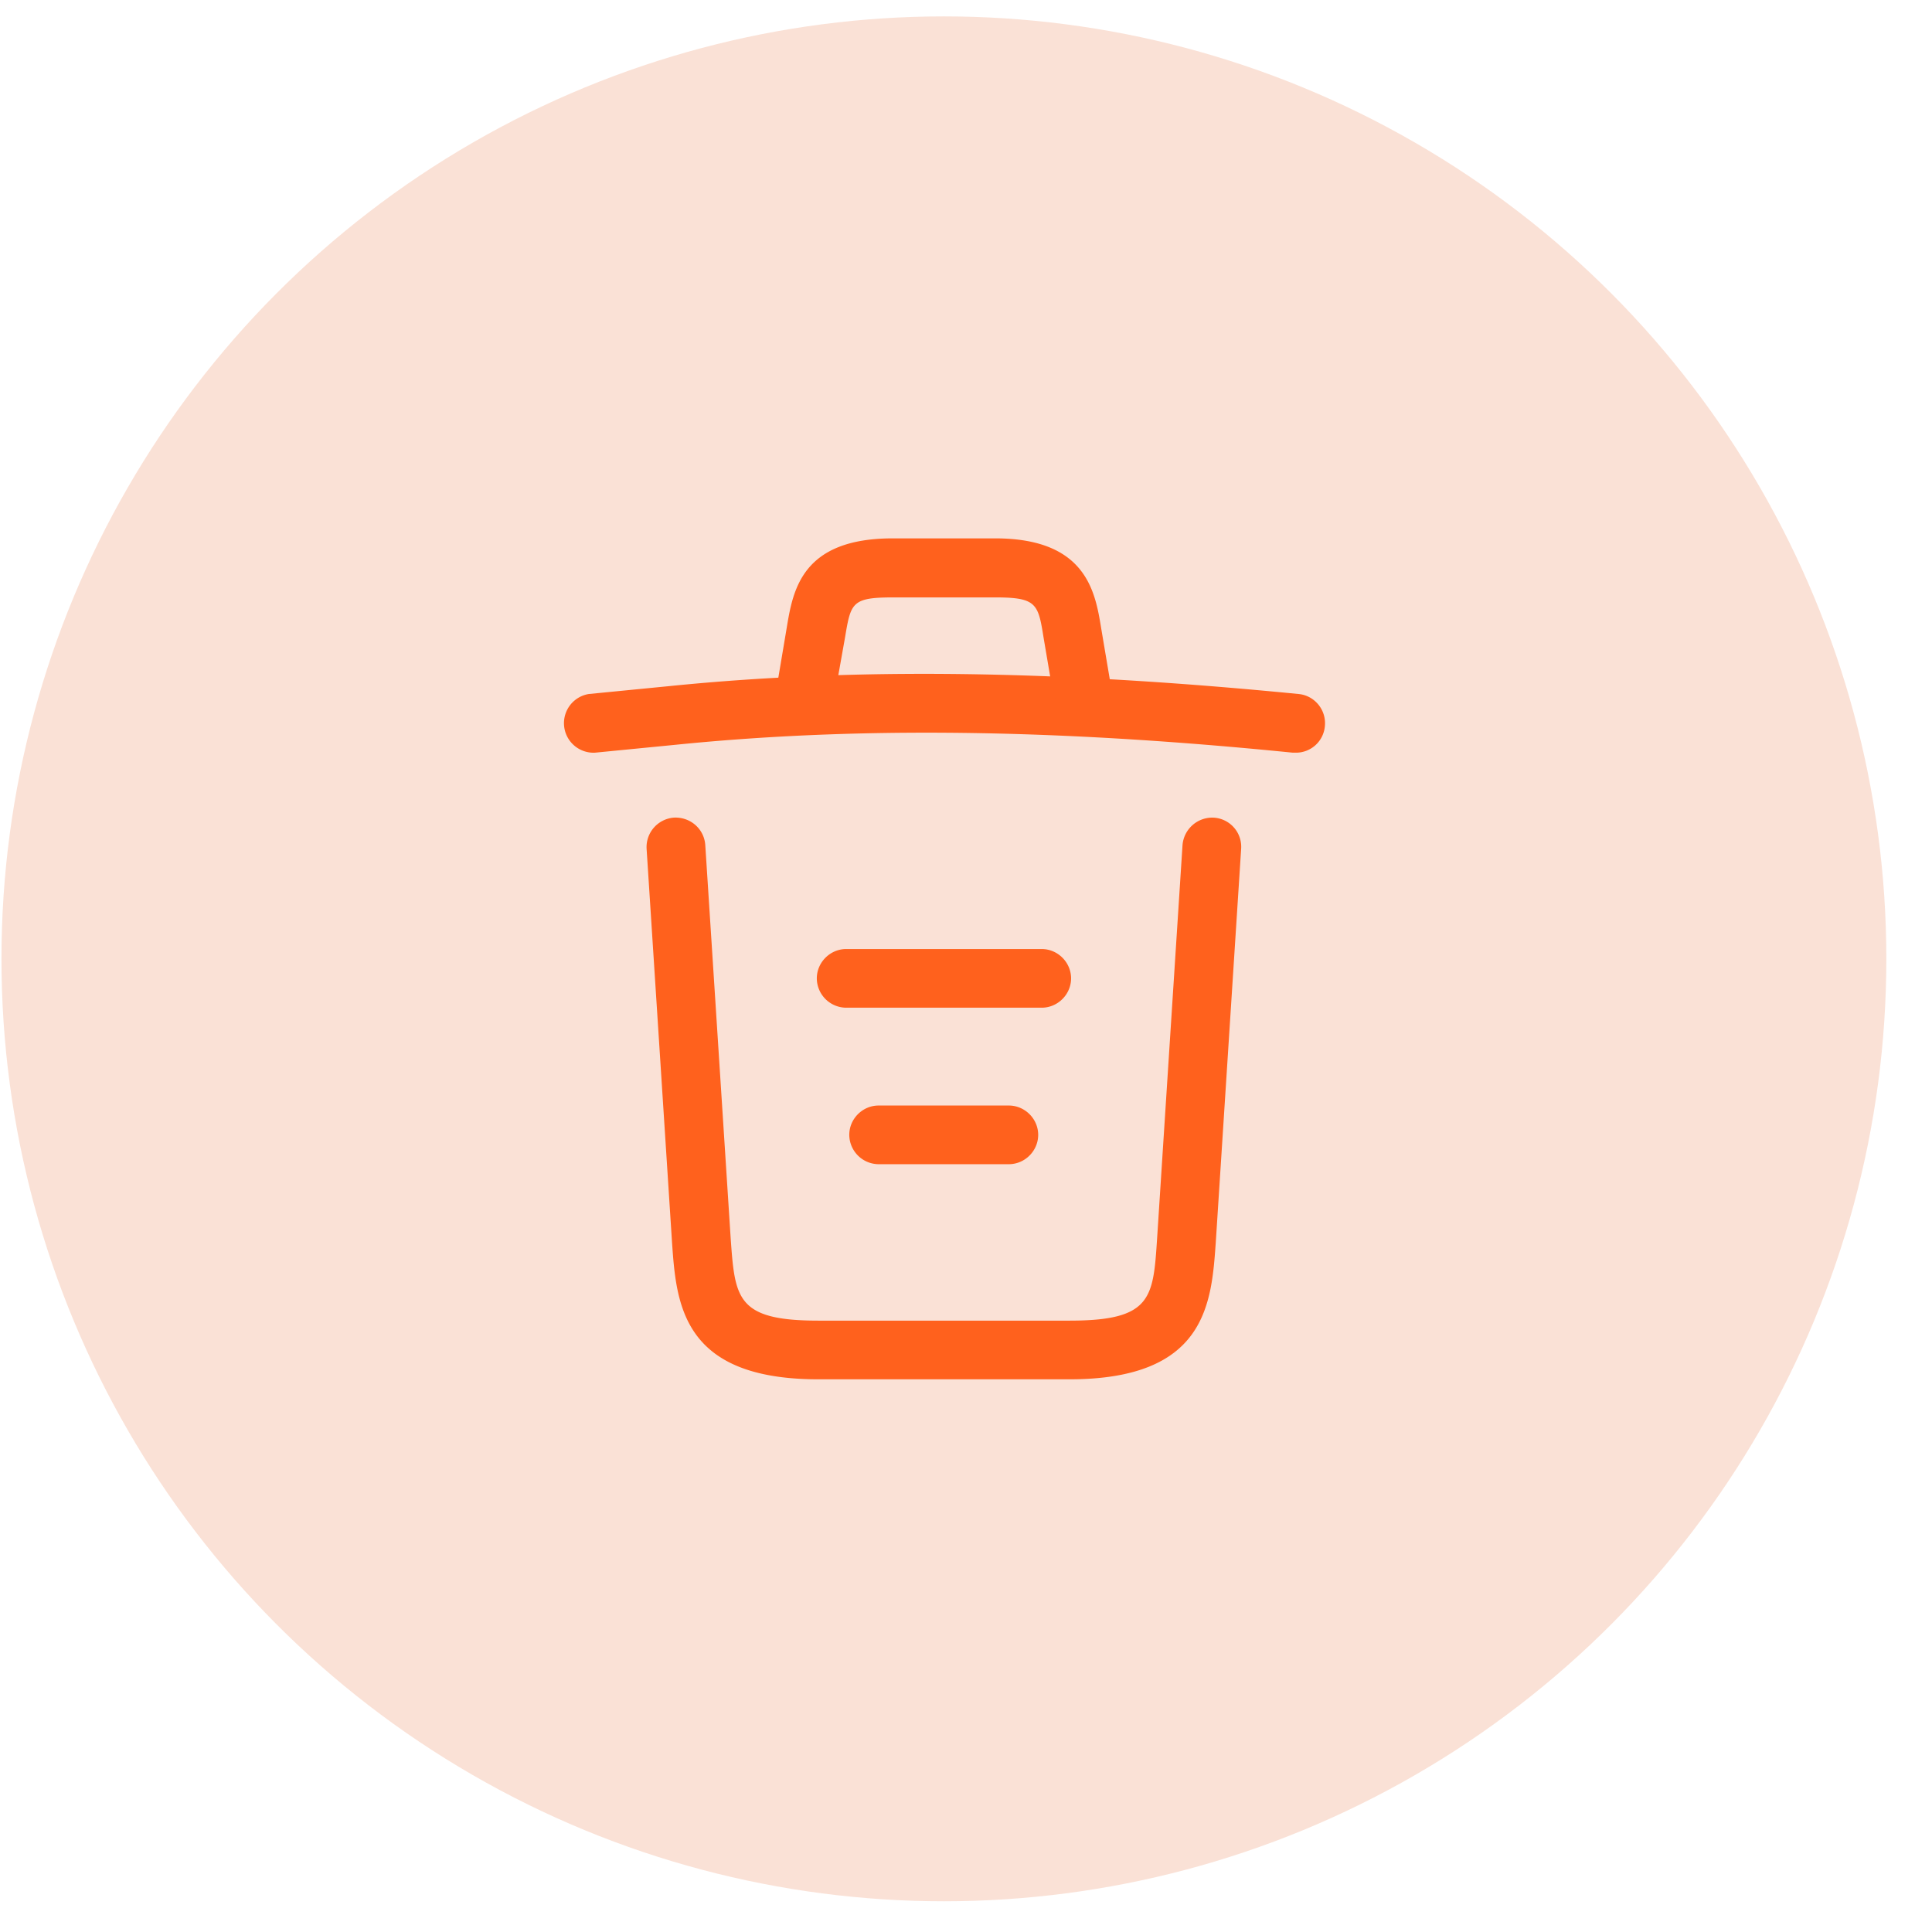
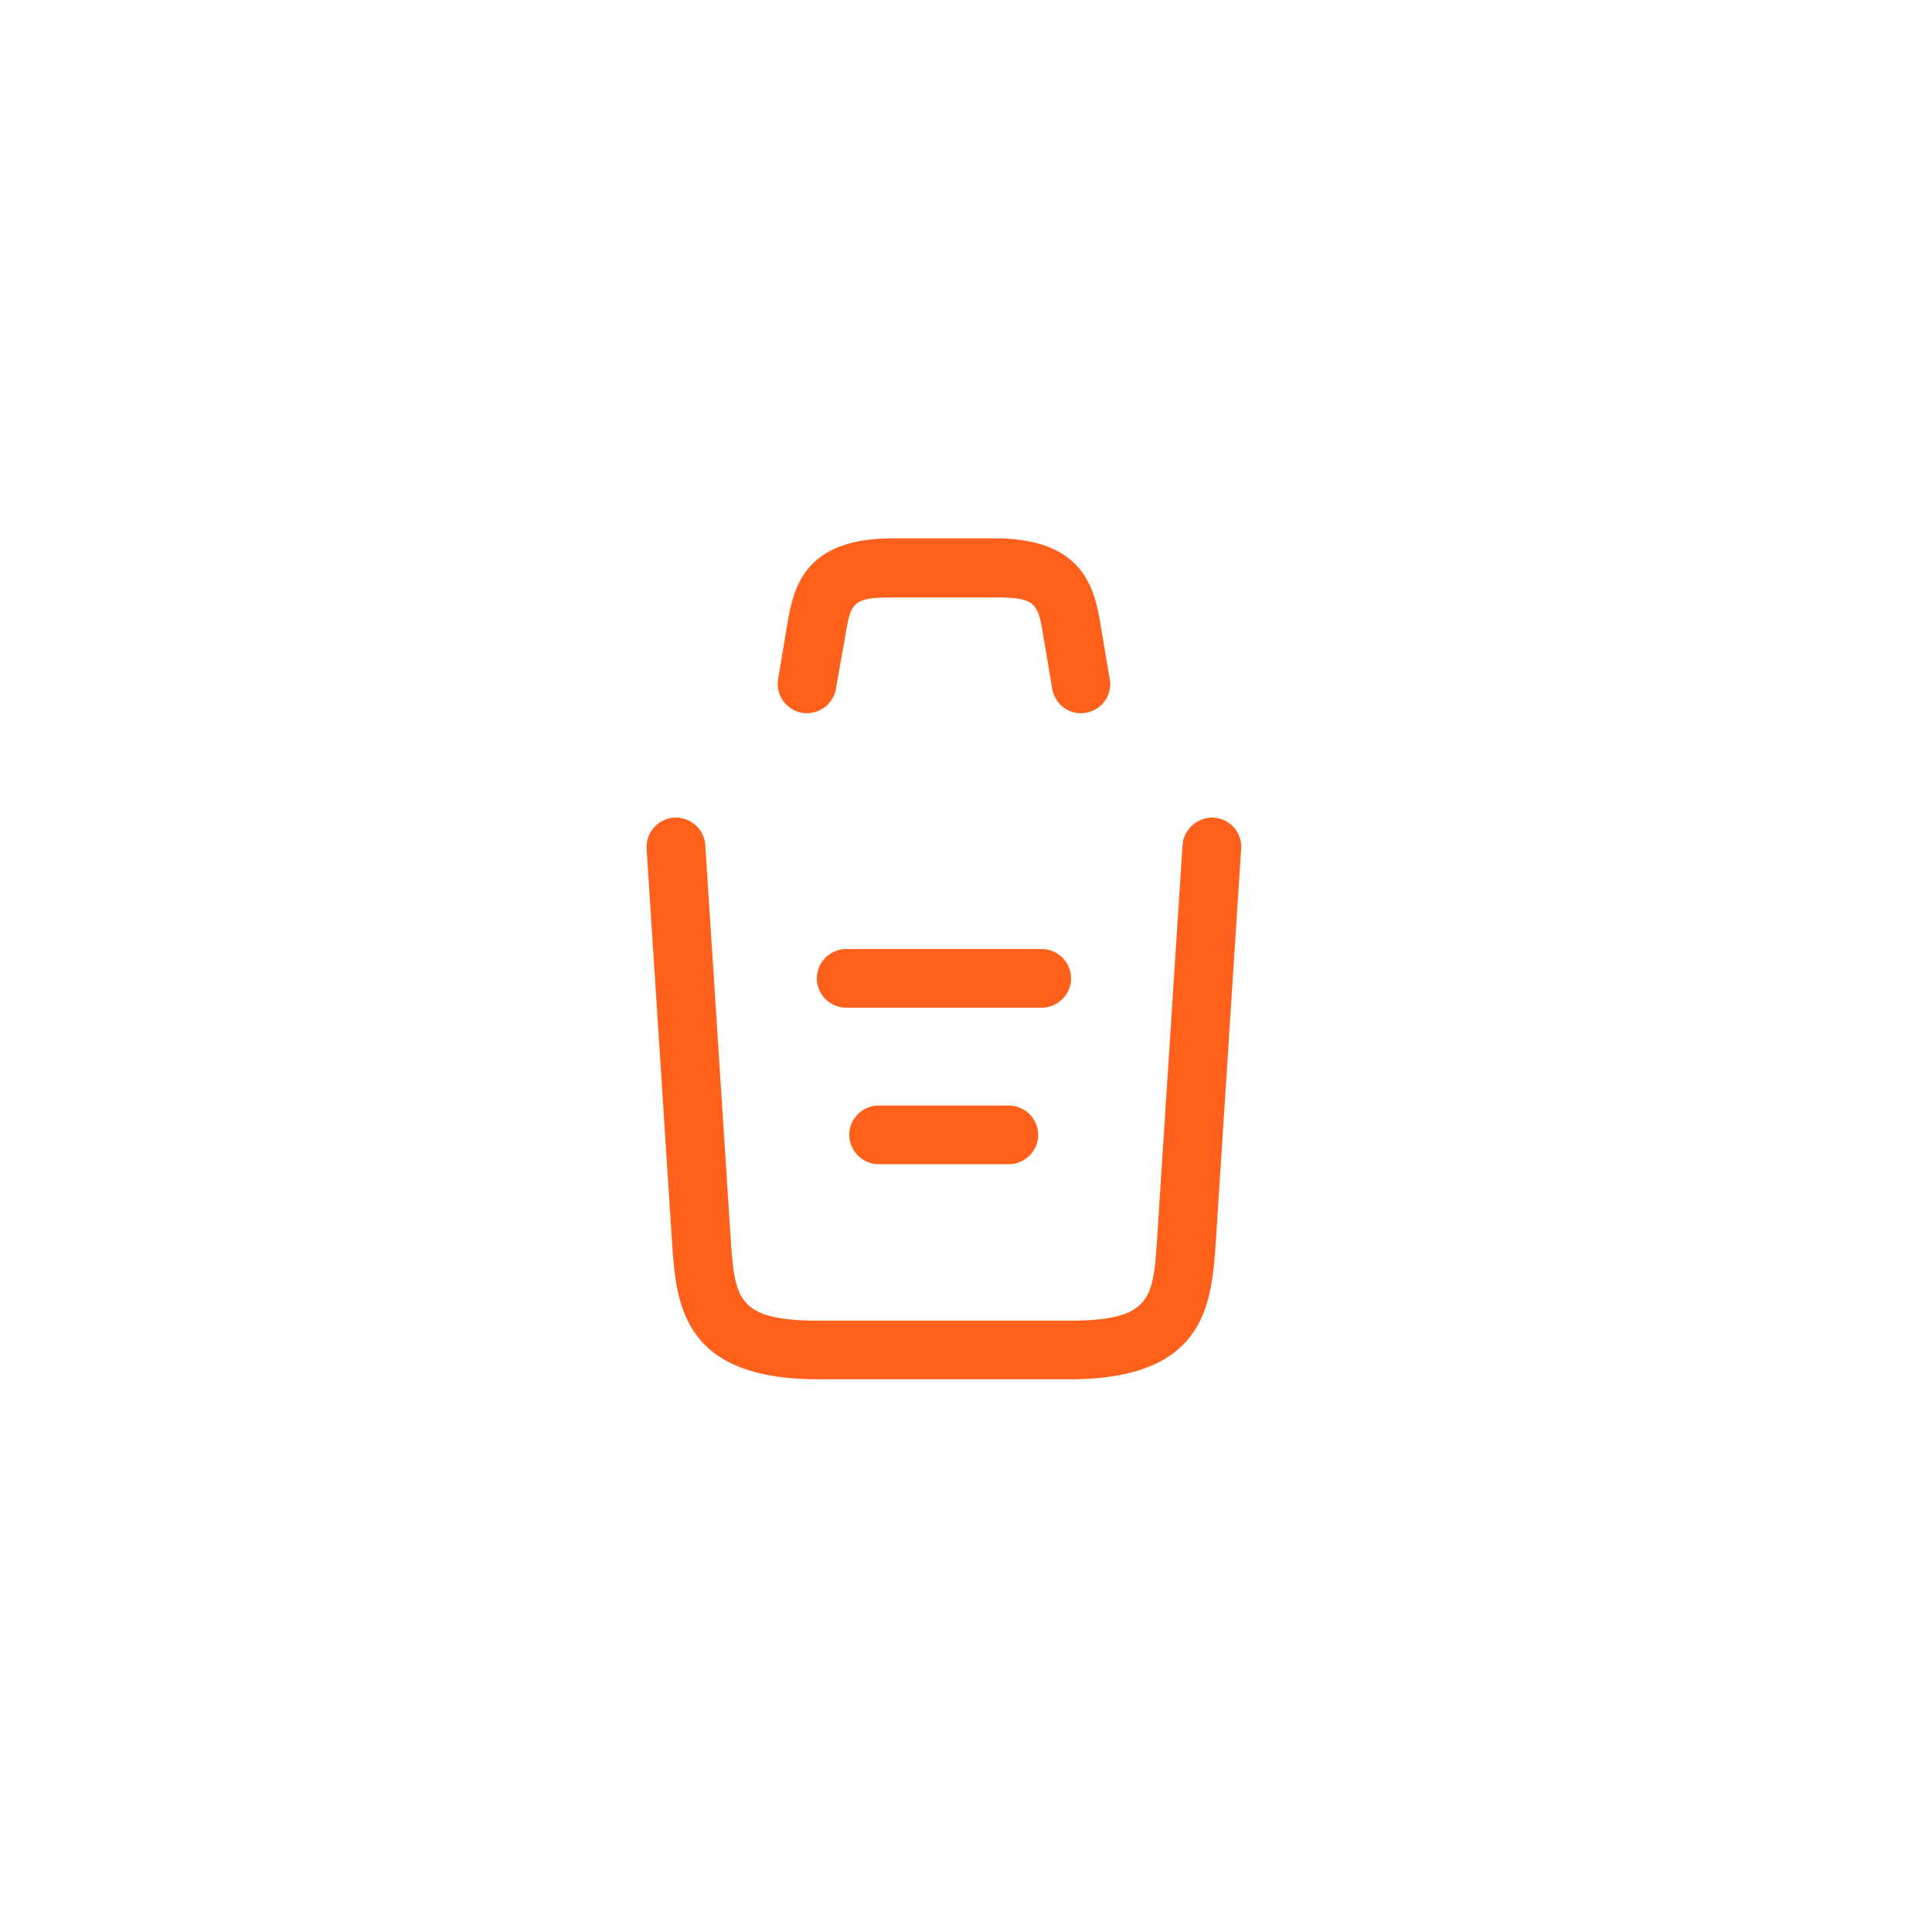
<svg xmlns="http://www.w3.org/2000/svg" width="41" height="41" fill="none">
-   <circle cx="20.031" cy="20.348" r="20" fill="#FAE1D6" />
-   <path d="M27.502 15.973h-.067c-4.39-.44-8.774-.606-13.115-.166l-1.694.166a.627.627 0 0 1-.132-1.245l1.693-.166c4.416-.448 8.89-.274 13.373.166.34.033.59.34.556.68a.615.615 0 0 1-.614.565Z" fill="#FF611D" />
  <path d="M17.126 15.135c-.033 0-.066 0-.108-.008a.625.625 0 0 1-.506-.714l.183-1.088c.132-.797.315-1.9 2.249-1.9h2.175c1.942 0 2.125 1.145 2.25 1.909l.182 1.079a.616.616 0 0 1-.506.713.616.616 0 0 1-.714-.506l-.183-1.079c-.116-.722-.141-.863-1.02-.863h-2.176c-.88 0-.896.116-1.02.855l-.192 1.079a.623.623 0 0 1-.614.523Zm5.57 14.136h-5.33c-2.897 0-3.013-1.602-3.104-2.897l-.54-8.359a.628.628 0 0 1 .581-.664c.349-.016.64.24.664.581l.54 8.36c.091 1.261.125 1.734 1.86 1.734h5.329c1.743 0 1.776-.473 1.859-1.735l.54-8.359a.634.634 0 0 1 .664-.58.62.62 0 0 1 .58.663l-.539 8.36c-.091 1.294-.207 2.896-3.104 2.896Z" fill="#FF611D" />
  <path d="M21.41 24.706h-2.765a.627.627 0 0 1-.622-.623c0-.34.282-.622.622-.622h2.764c.34 0 .623.282.623.622s-.282.623-.623.623Zm.697-3.321h-4.15a.627.627 0 0 1-.623-.622c0-.34.282-.623.623-.623h4.15c.34 0 .623.282.623.623 0 .34-.283.622-.623.622Z" fill="#FF611D" />
</svg>